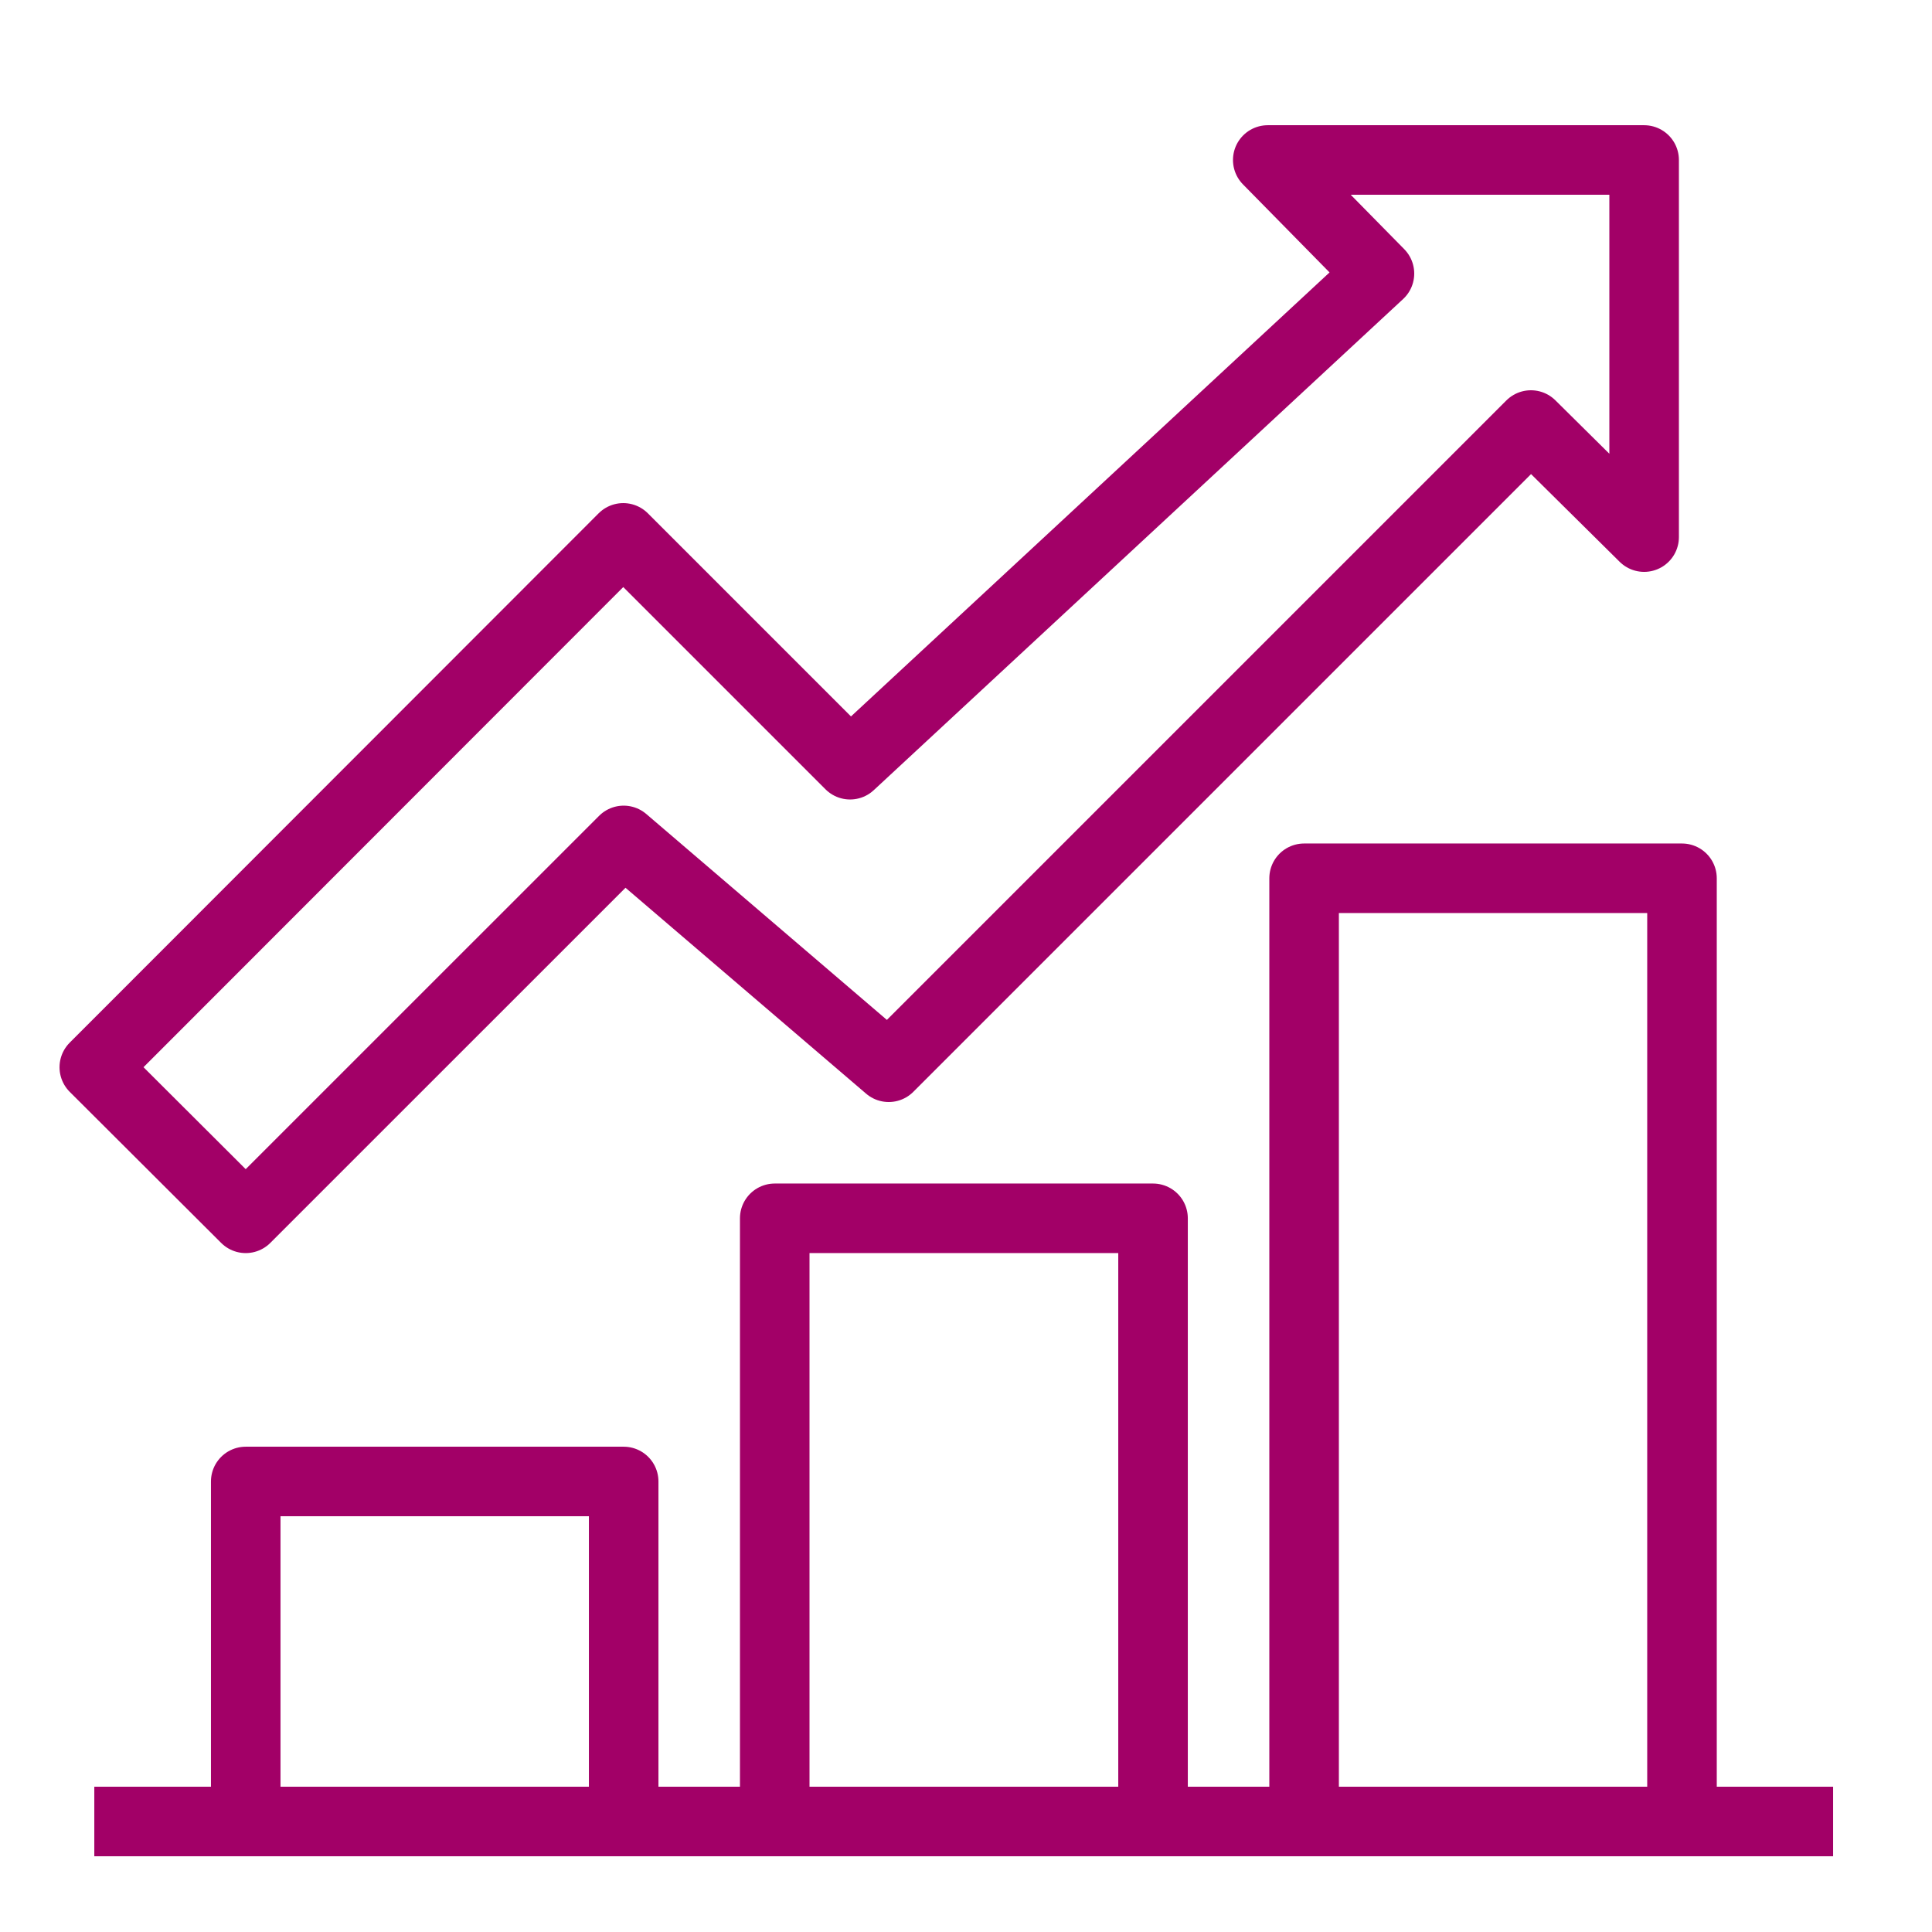
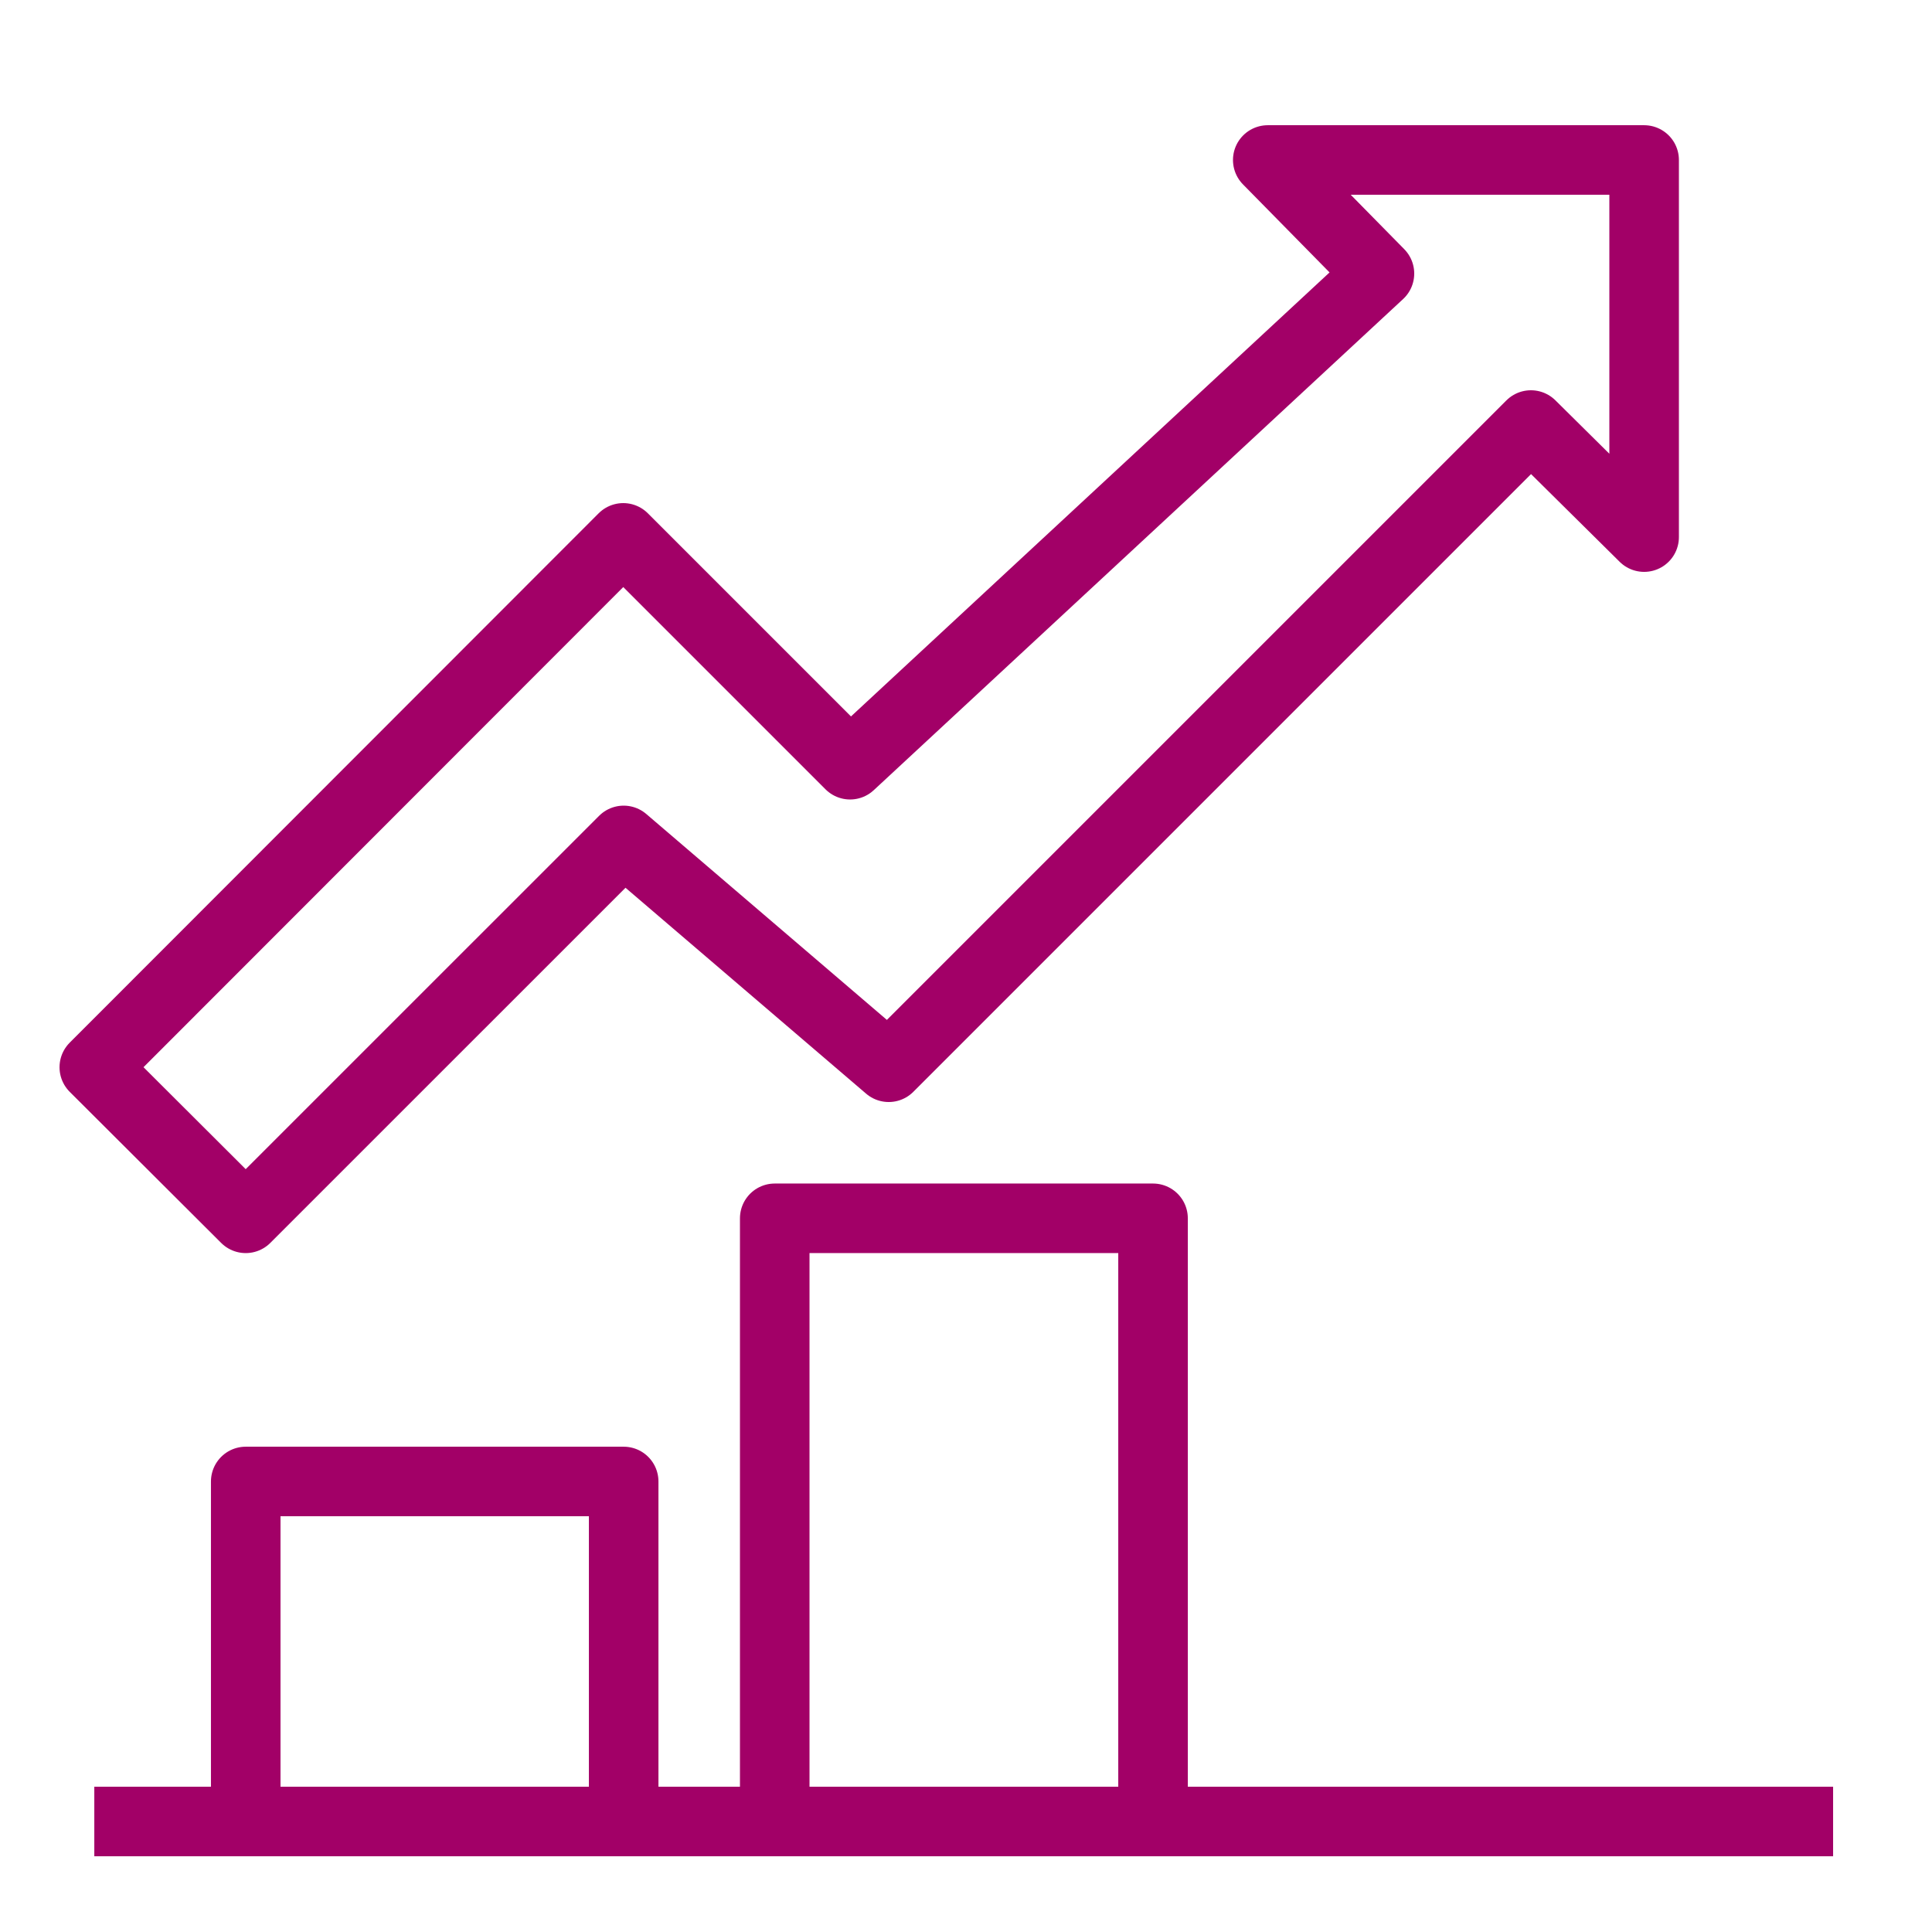
<svg xmlns="http://www.w3.org/2000/svg" width="37" height="37" xml:space="preserve" overflow="hidden">
  <g transform="translate(-785 -257)">
-     <path d="M816.487 260.064 809.279 260.064 811.418 262.239 801.28 271.645 796.936 267.301 786.806 277.439 789.706 280.332 796.944 273.095 802.02 277.439 814.319 265.14 816.487 267.286ZM820.106 291.884 786.806 291.884M799.837 291.884 807.082 291.884 807.082 280.332 799.837 280.332ZM789.706 291.884 796.944 291.884 796.944 285.372 789.706 285.372ZM809.975 291.884 817.212 291.884 817.212 273.82 809.975 273.82Z" stroke="#A20067" stroke-width="1.332" stroke-linejoin="round" fill="none" />
+     <path d="M816.487 260.064 809.279 260.064 811.418 262.239 801.28 271.645 796.936 267.301 786.806 277.439 789.706 280.332 796.944 273.095 802.02 277.439 814.319 265.14 816.487 267.286ZM820.106 291.884 786.806 291.884M799.837 291.884 807.082 291.884 807.082 280.332 799.837 280.332ZM789.706 291.884 796.944 291.884 796.944 285.372 789.706 285.372ZZ" stroke="#A20067" stroke-width="1.332" stroke-linejoin="round" fill="none" />
  </g>
</svg>